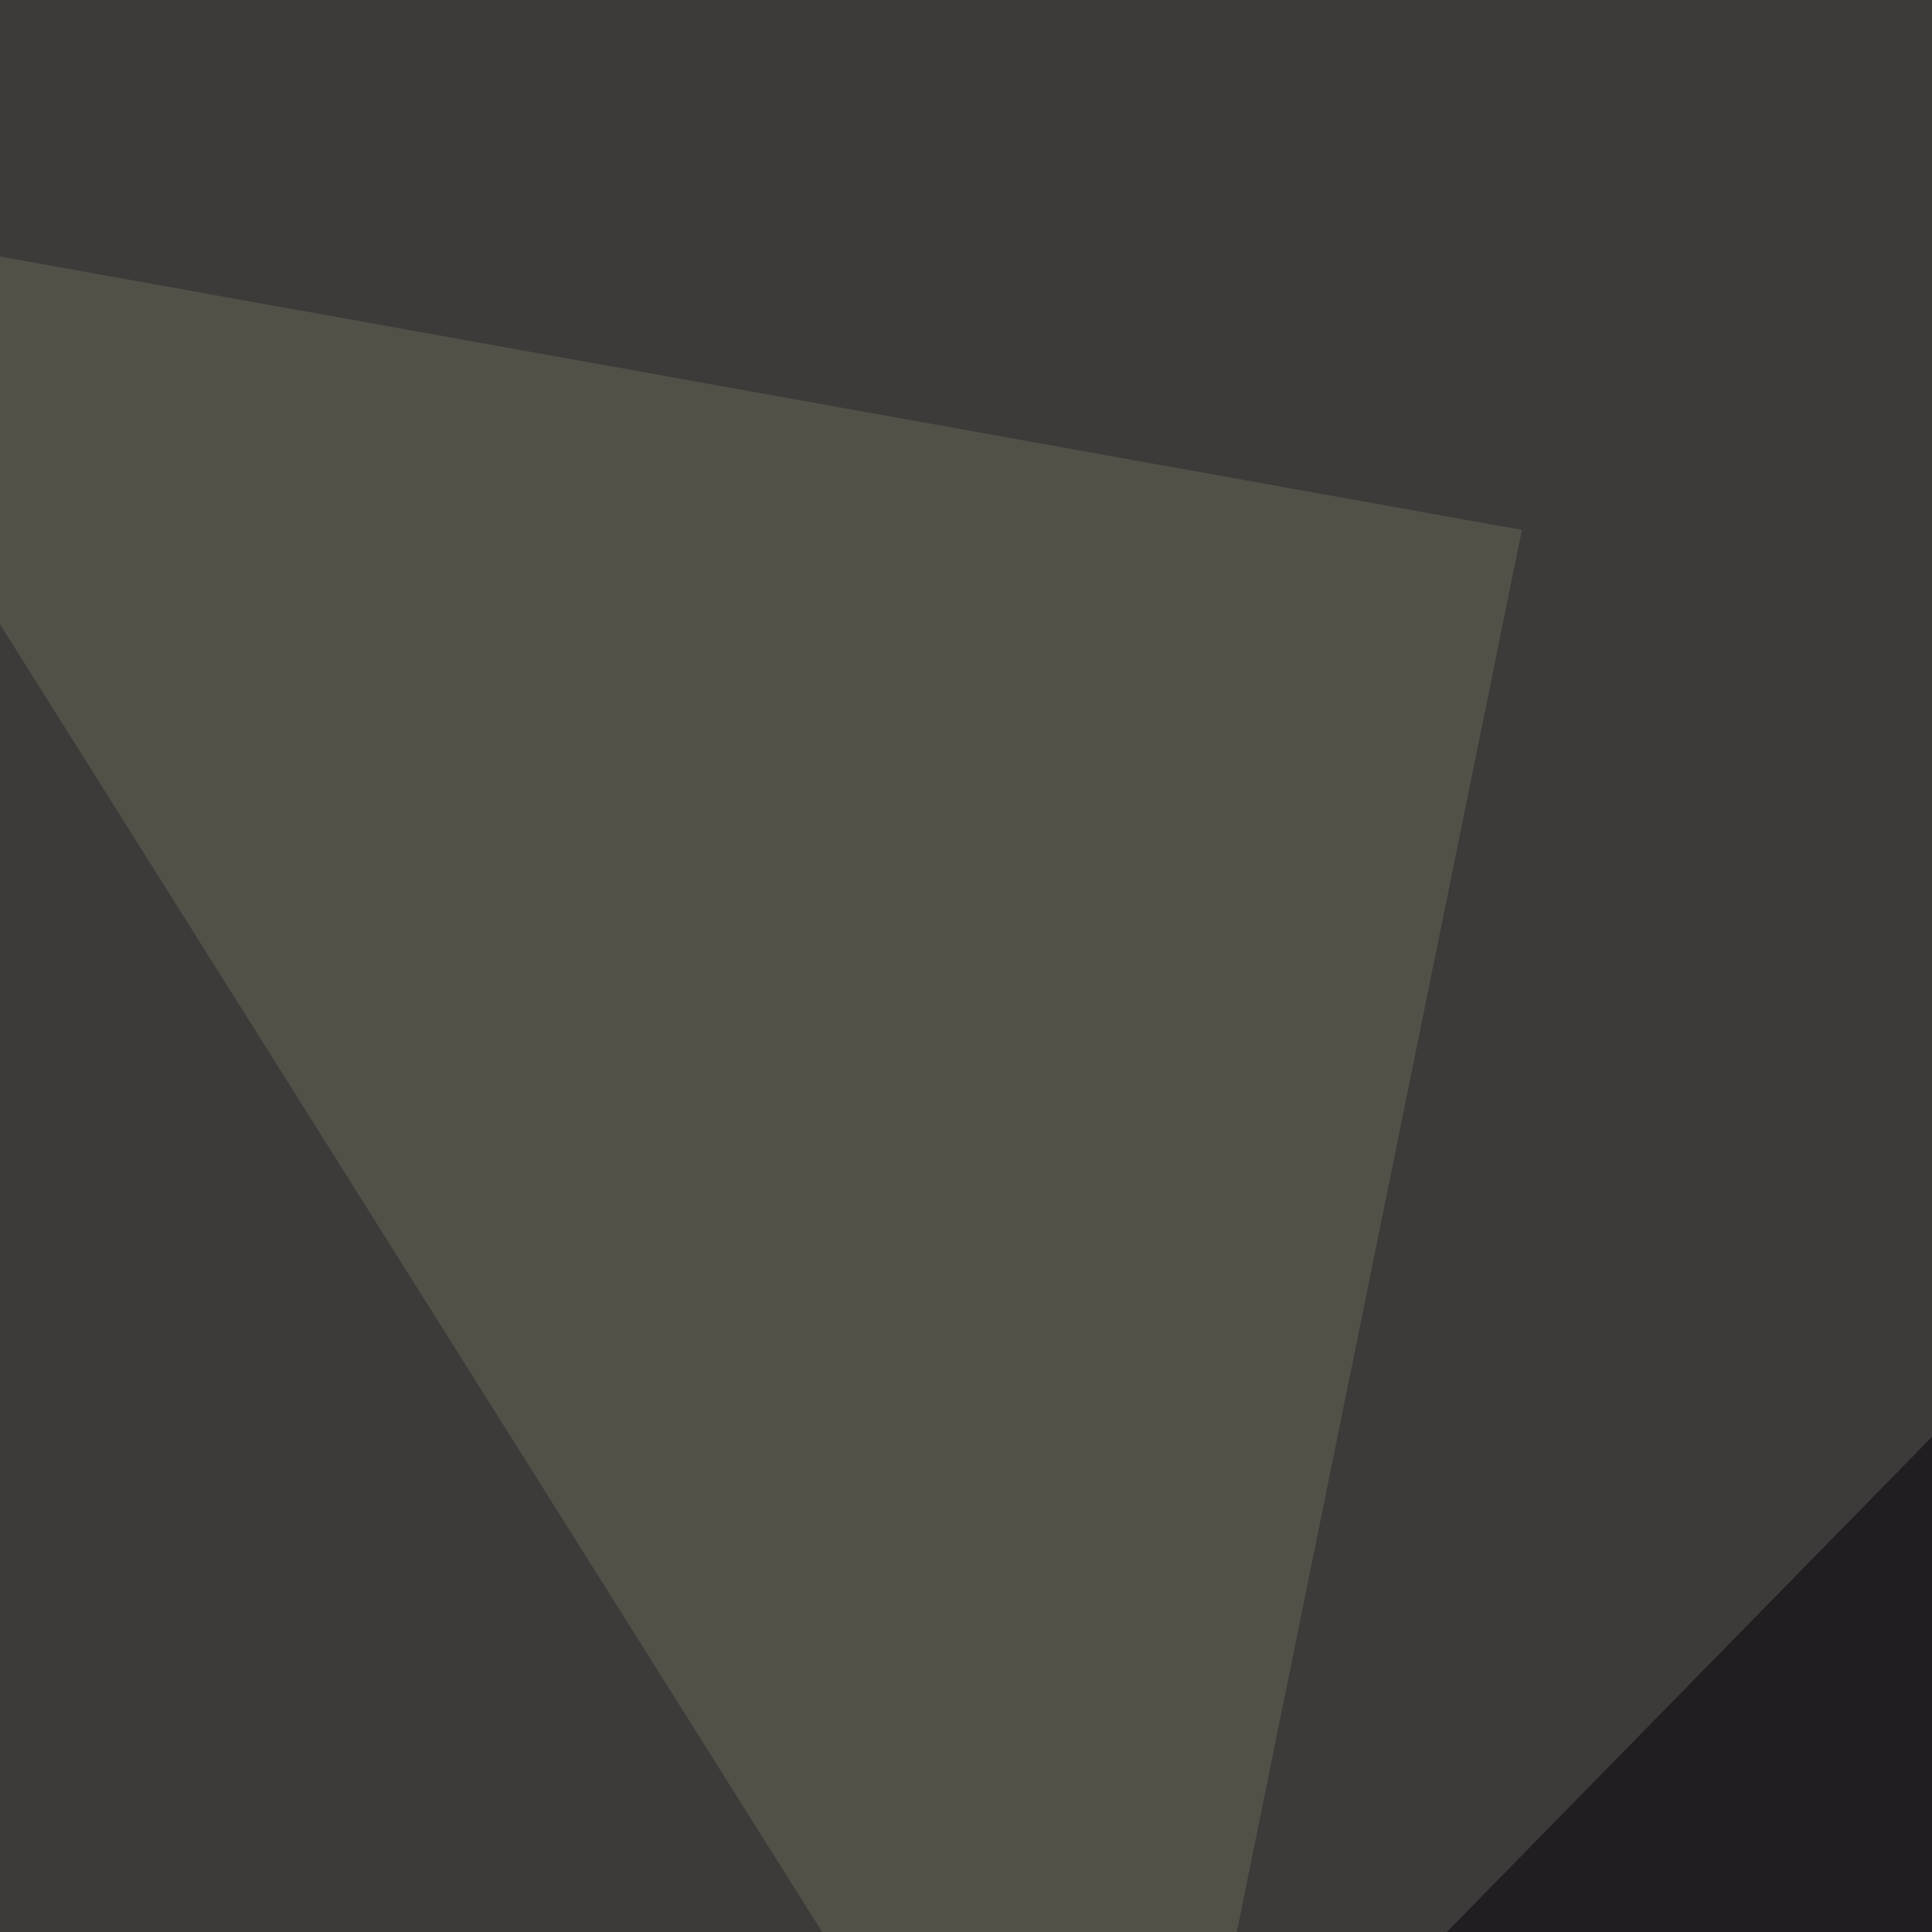
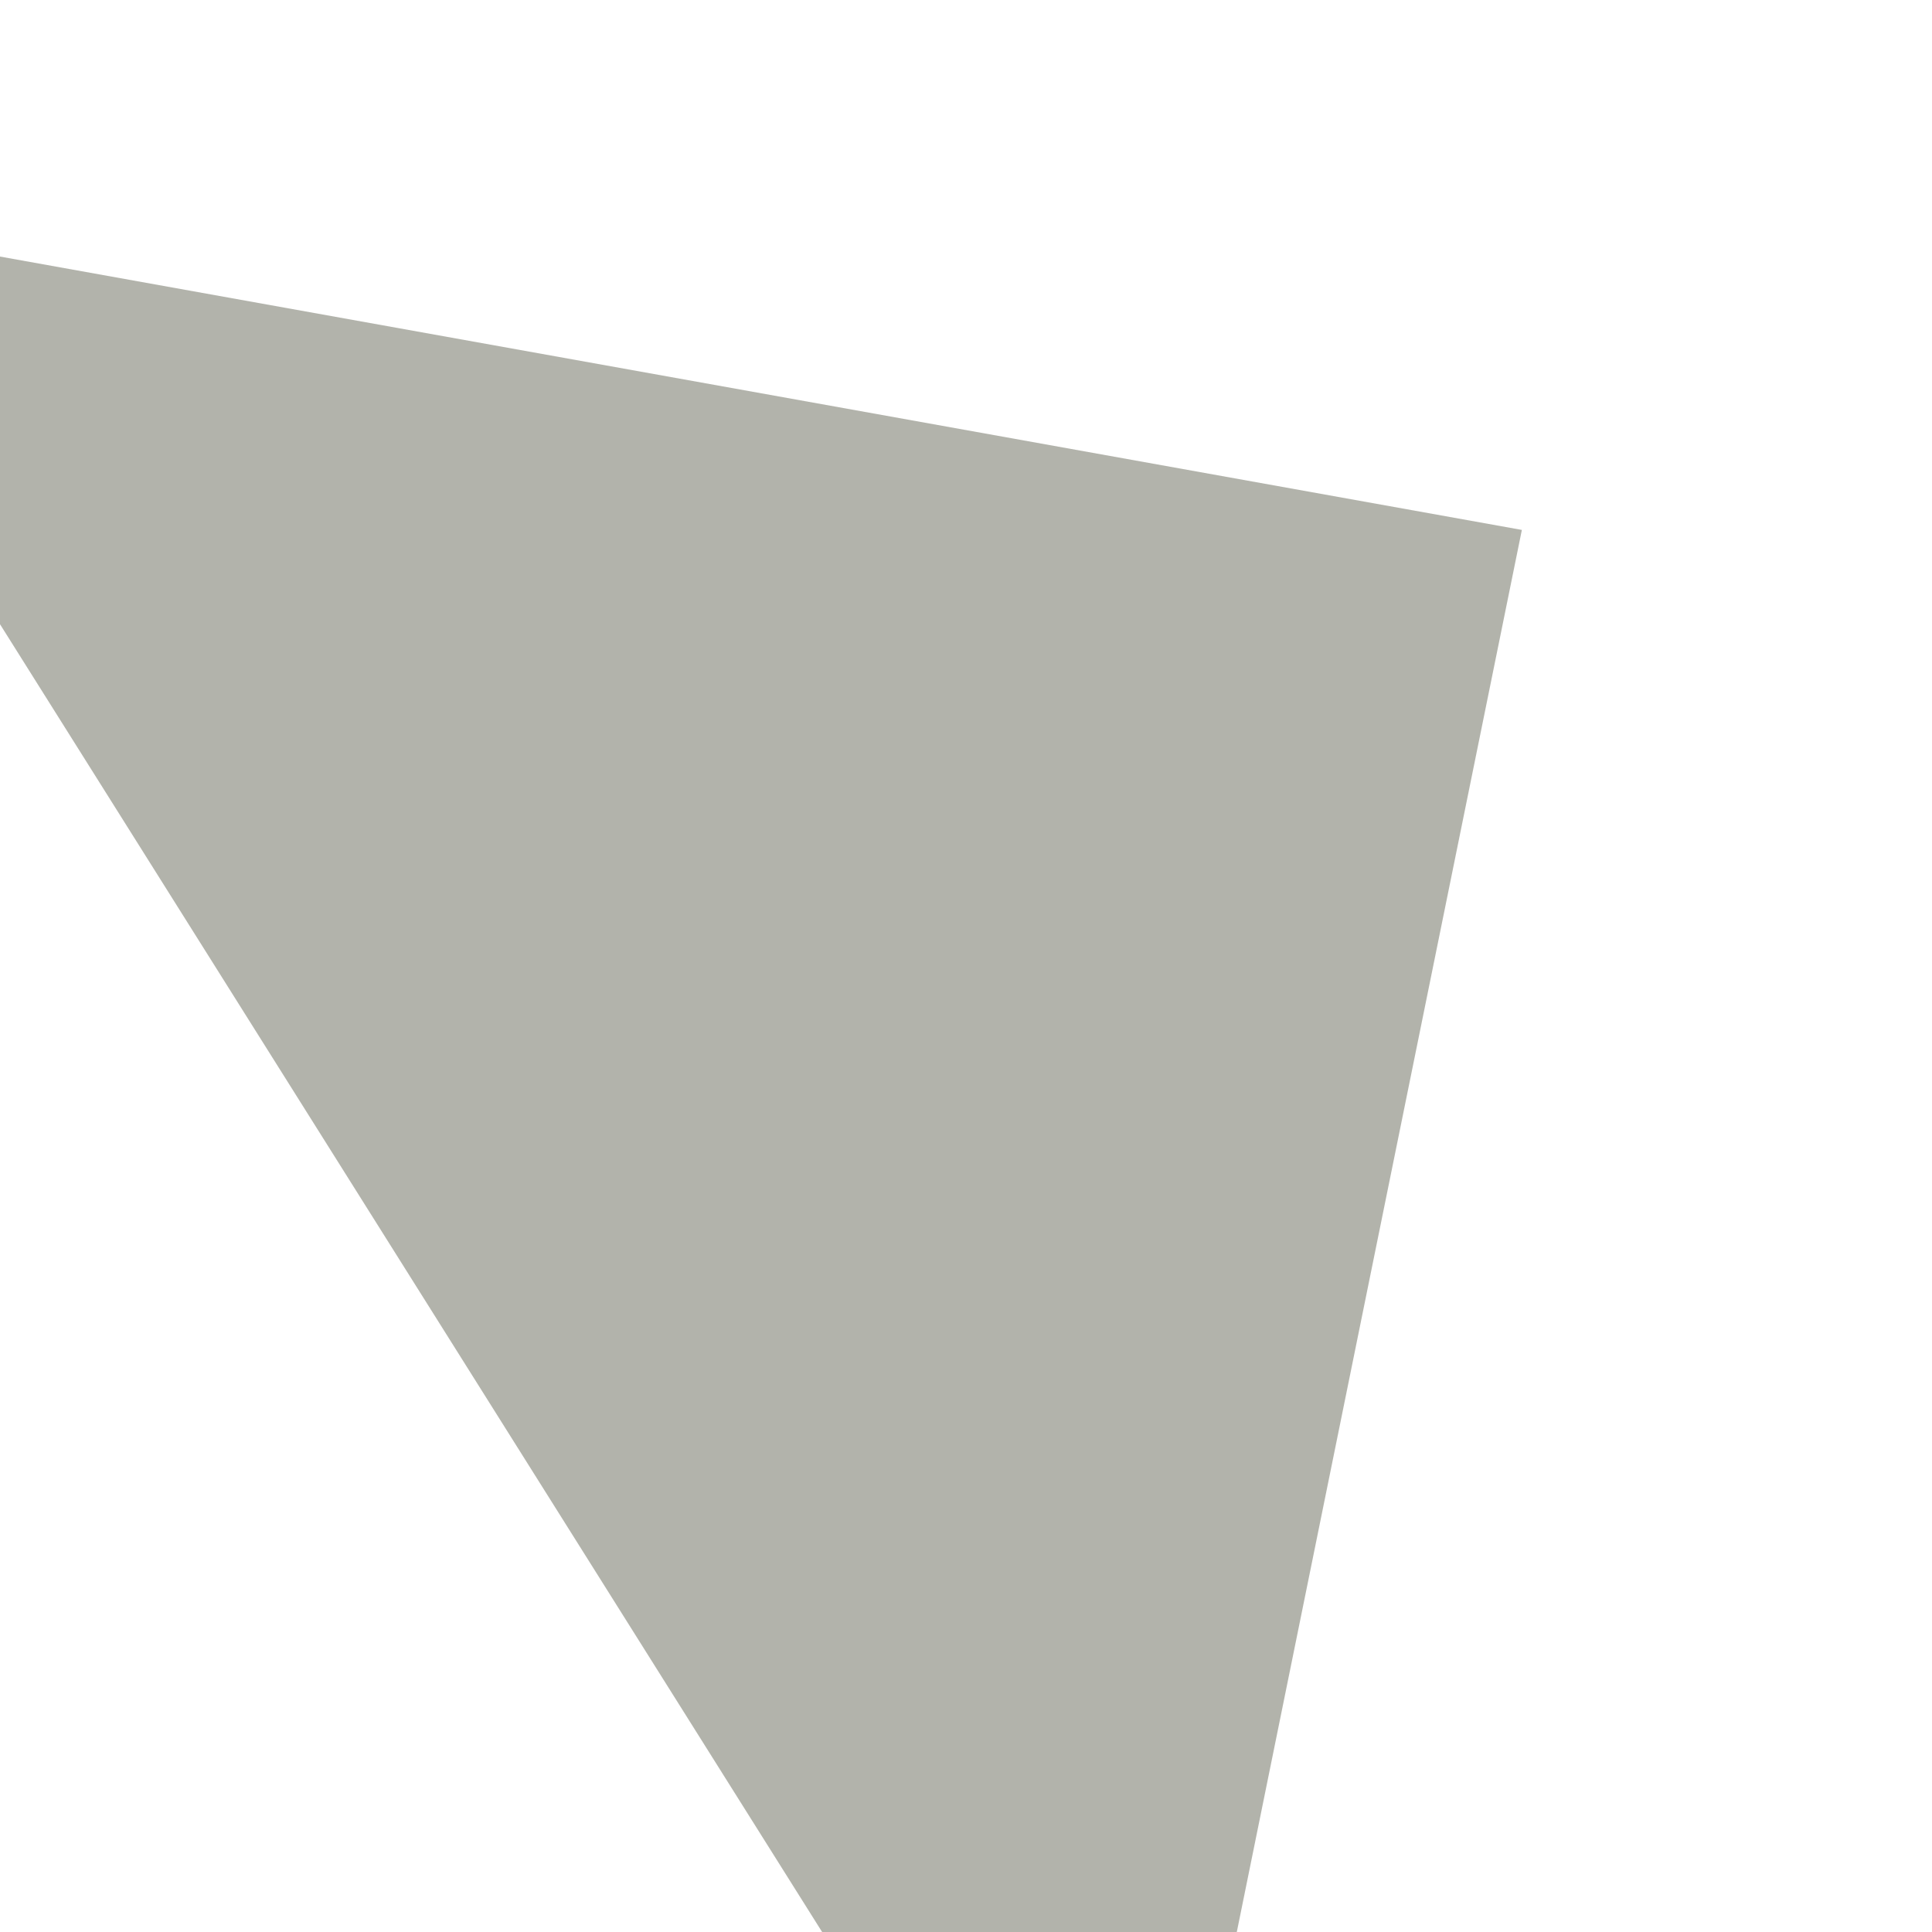
<svg xmlns="http://www.w3.org/2000/svg" width="350" height="350">
  <filter id="a">
    <feGaussianBlur stdDeviation="55" />
  </filter>
-   <rect width="100%" height="100%" fill="#3e3a39" />
  <g filter="url(#a)">
    <g fill-opacity=".5">
-       <path fill="#040008" d="M-47.2 665.7l612.4-164.5L388.5 221z" />
-       <path fill="#9d886c" d="M656.6 486L537.8 132.5l21.3 448z" />
-       <path fill="#989595" d="M230 659.6l67 167.6L379.4 544z" />
      <path fill="#676959" d="M-47.2 38l252.9 402.3 70-344.3z" />
    </g>
  </g>
</svg>